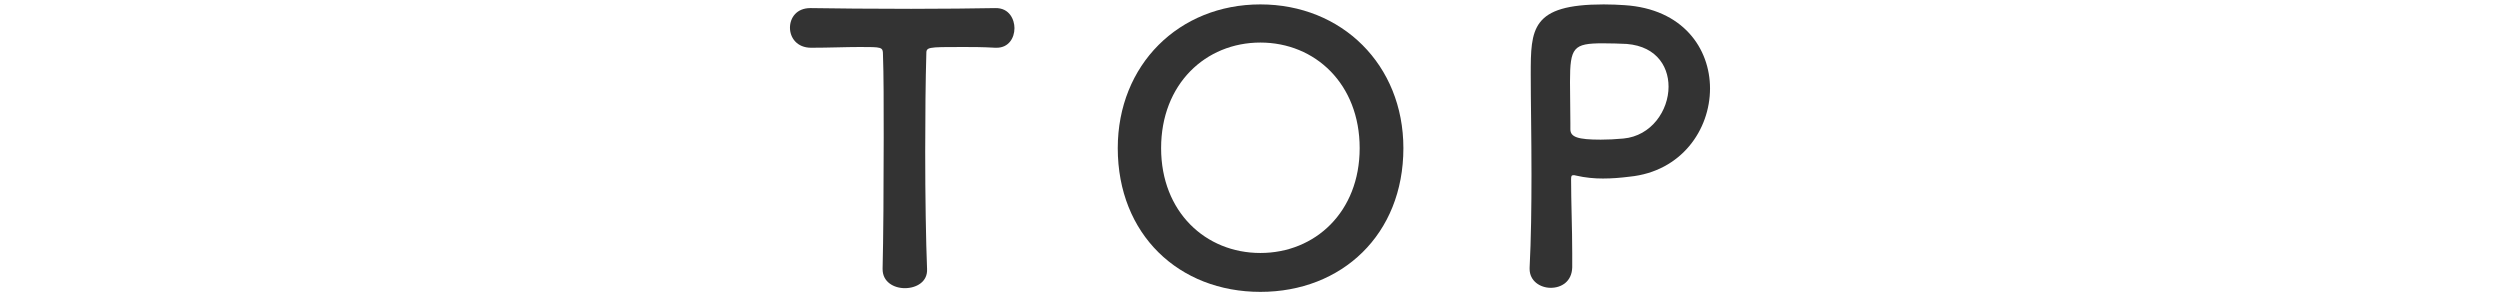
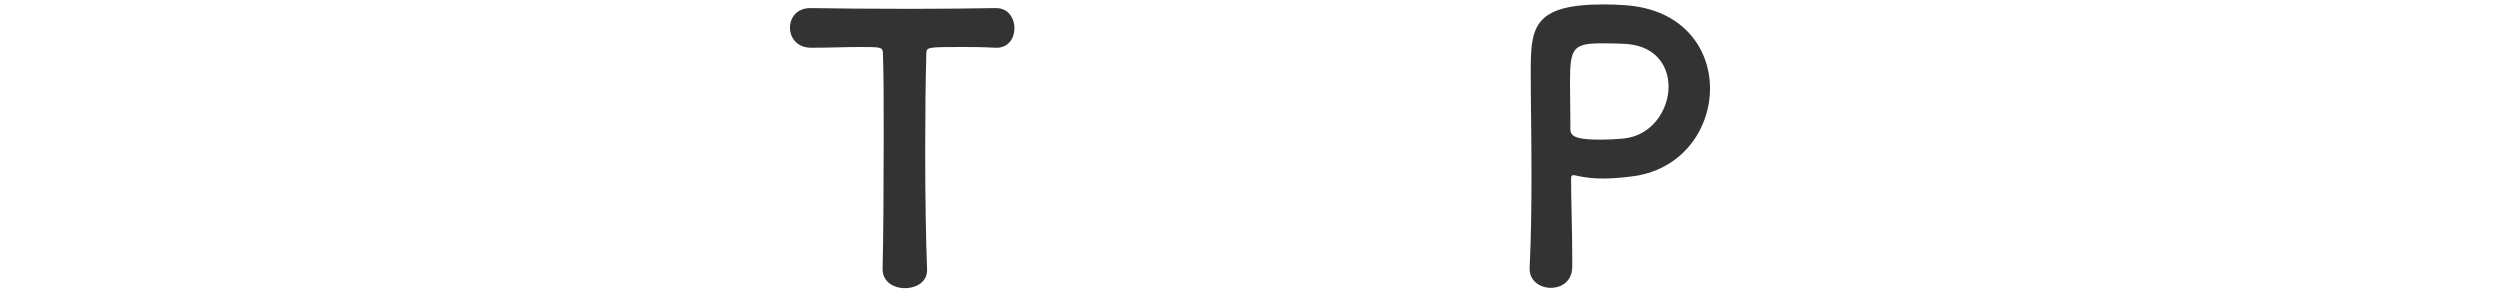
<svg xmlns="http://www.w3.org/2000/svg" version="1.1" id="レイヤー_1" x="0px" y="0px" viewBox="0 0 135 16" style="enable-background:new 0 0 135 16;" xml:space="preserve">
  <g>
    <path style="fill:#333333;" d="M47.66,14.521c0.04-1.56,0.06-4.461,0.06-7.102c0-1.76,0-3.42-0.04-4.481c0-0.4-0.06-0.4-1.241-0.4   c-0.76,0-1.7,0.04-2.64,0.04c-0.76,0-1.141-0.54-1.141-1.08s0.36-1.061,1.101-1.061c0.02,0,0.02,0,0.04,0   c1.2,0.02,3.32,0.04,5.401,0.04c1.701,0,3.401-0.02,4.541-0.04c0.78-0.02,1.04,0.64,1.04,1.081c0,0.54-0.32,1.06-0.96,1.06   c-0.04,0-0.06,0-0.08,0c-0.68-0.04-1.26-0.04-1.74-0.04c-1.98,0-1.98,0-1.98,0.4c-0.04,1.36-0.06,3.301-0.06,5.261   c0,2.4,0.04,4.841,0.1,6.321c0.04,0.7-0.58,1.041-1.2,1.041c-0.6,0-1.2-0.34-1.2-1.021V14.521z" />
-     <path style="fill:#333333;" d="M60.359,8c0-4.501,3.301-7.762,7.702-7.762S75.783,3.499,75.783,8c0,4.661-3.321,7.761-7.722,7.761   S60.359,12.661,60.359,8z M73.422,8c0-3.461-2.4-5.702-5.361-5.702C65.1,2.299,62.7,4.539,62.7,8c0,3.44,2.4,5.661,5.361,5.661   C71.021,13.661,73.422,11.441,73.422,8z" />
    <path style="fill:#333333;" d="M83.74,15.542c-0.561,0-1.141-0.36-1.141-1.021c0-0.02,0-0.04,0-0.06c0.08-1.56,0.101-3.32,0.101-5.021   c0-2.061-0.04-4.021-0.04-5.421c0-2.46,0.02-3.781,3.94-3.781c0.42,0,0.82,0.02,1.12,0.04c3.161,0.2,4.621,2.34,4.621,4.501   C92.341,7,90.801,9.26,88,9.54c-0.48,0.06-0.94,0.1-1.44,0.1c-0.46,0-0.94-0.04-1.46-0.16C85.04,9.46,85,9.46,84.959,9.46   c-0.1,0-0.12,0.06-0.12,0.22c0,1.24,0.061,2.661,0.061,3.981c0,0.26,0,0.52,0,0.78C84.879,15.201,84.32,15.542,83.74,15.542z    M86.56,2.339c-1.601,0-1.78,0.22-1.78,2.081c0,0.7,0.02,1.521,0.02,2.221c0,0.12,0,0.22,0,0.34c0,0.42,0.4,0.56,1.641,0.56   c0.38,0,0.801-0.02,1.221-0.06c1.521-0.14,2.44-1.52,2.44-2.8c0-1.2-0.78-2.321-2.581-2.321C87.52,2.359,87.041,2.339,86.56,2.339z   " />
  </g>
  <g>
</g>
  <g>
</g>
  <g>
</g>
  <g>
</g>
  <g>
</g>
  <g>
</g>
  <g>
</g>
  <g>
</g>
  <g>
</g>
  <g>
</g>
  <g>
</g>
  <g>
</g>
  <g>
</g>
  <g>
</g>
  <g>
</g>
</svg>